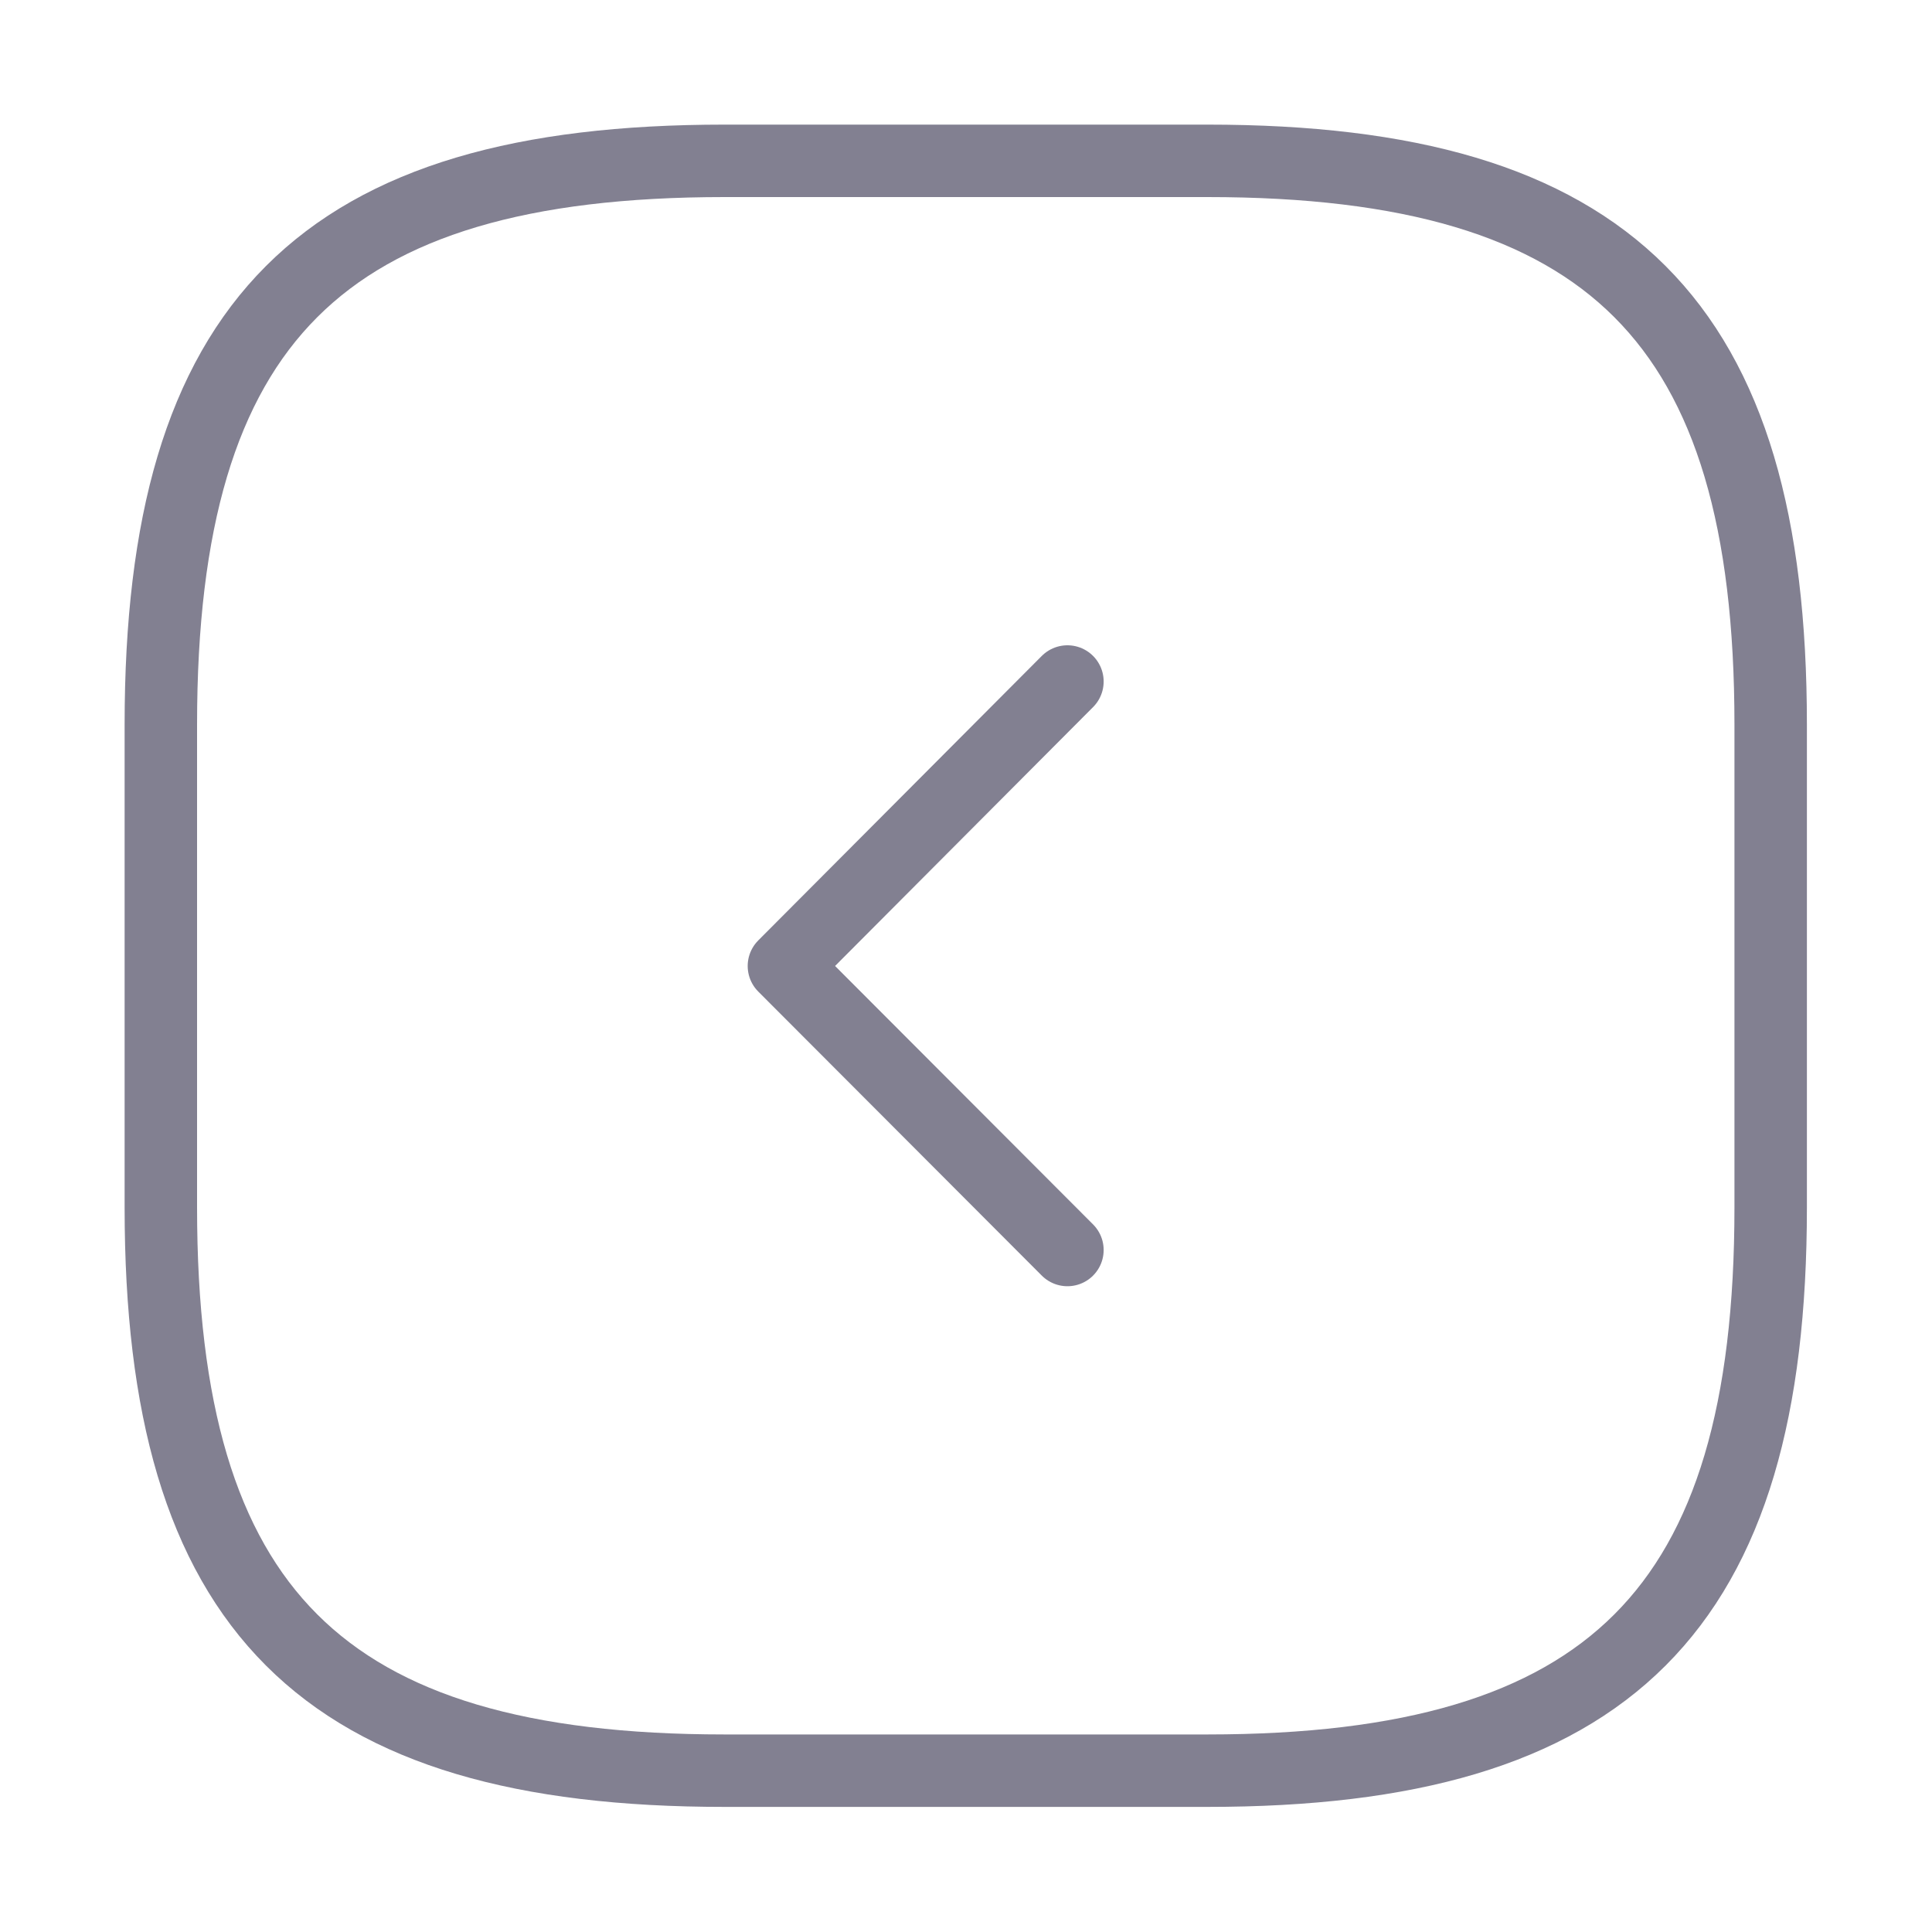
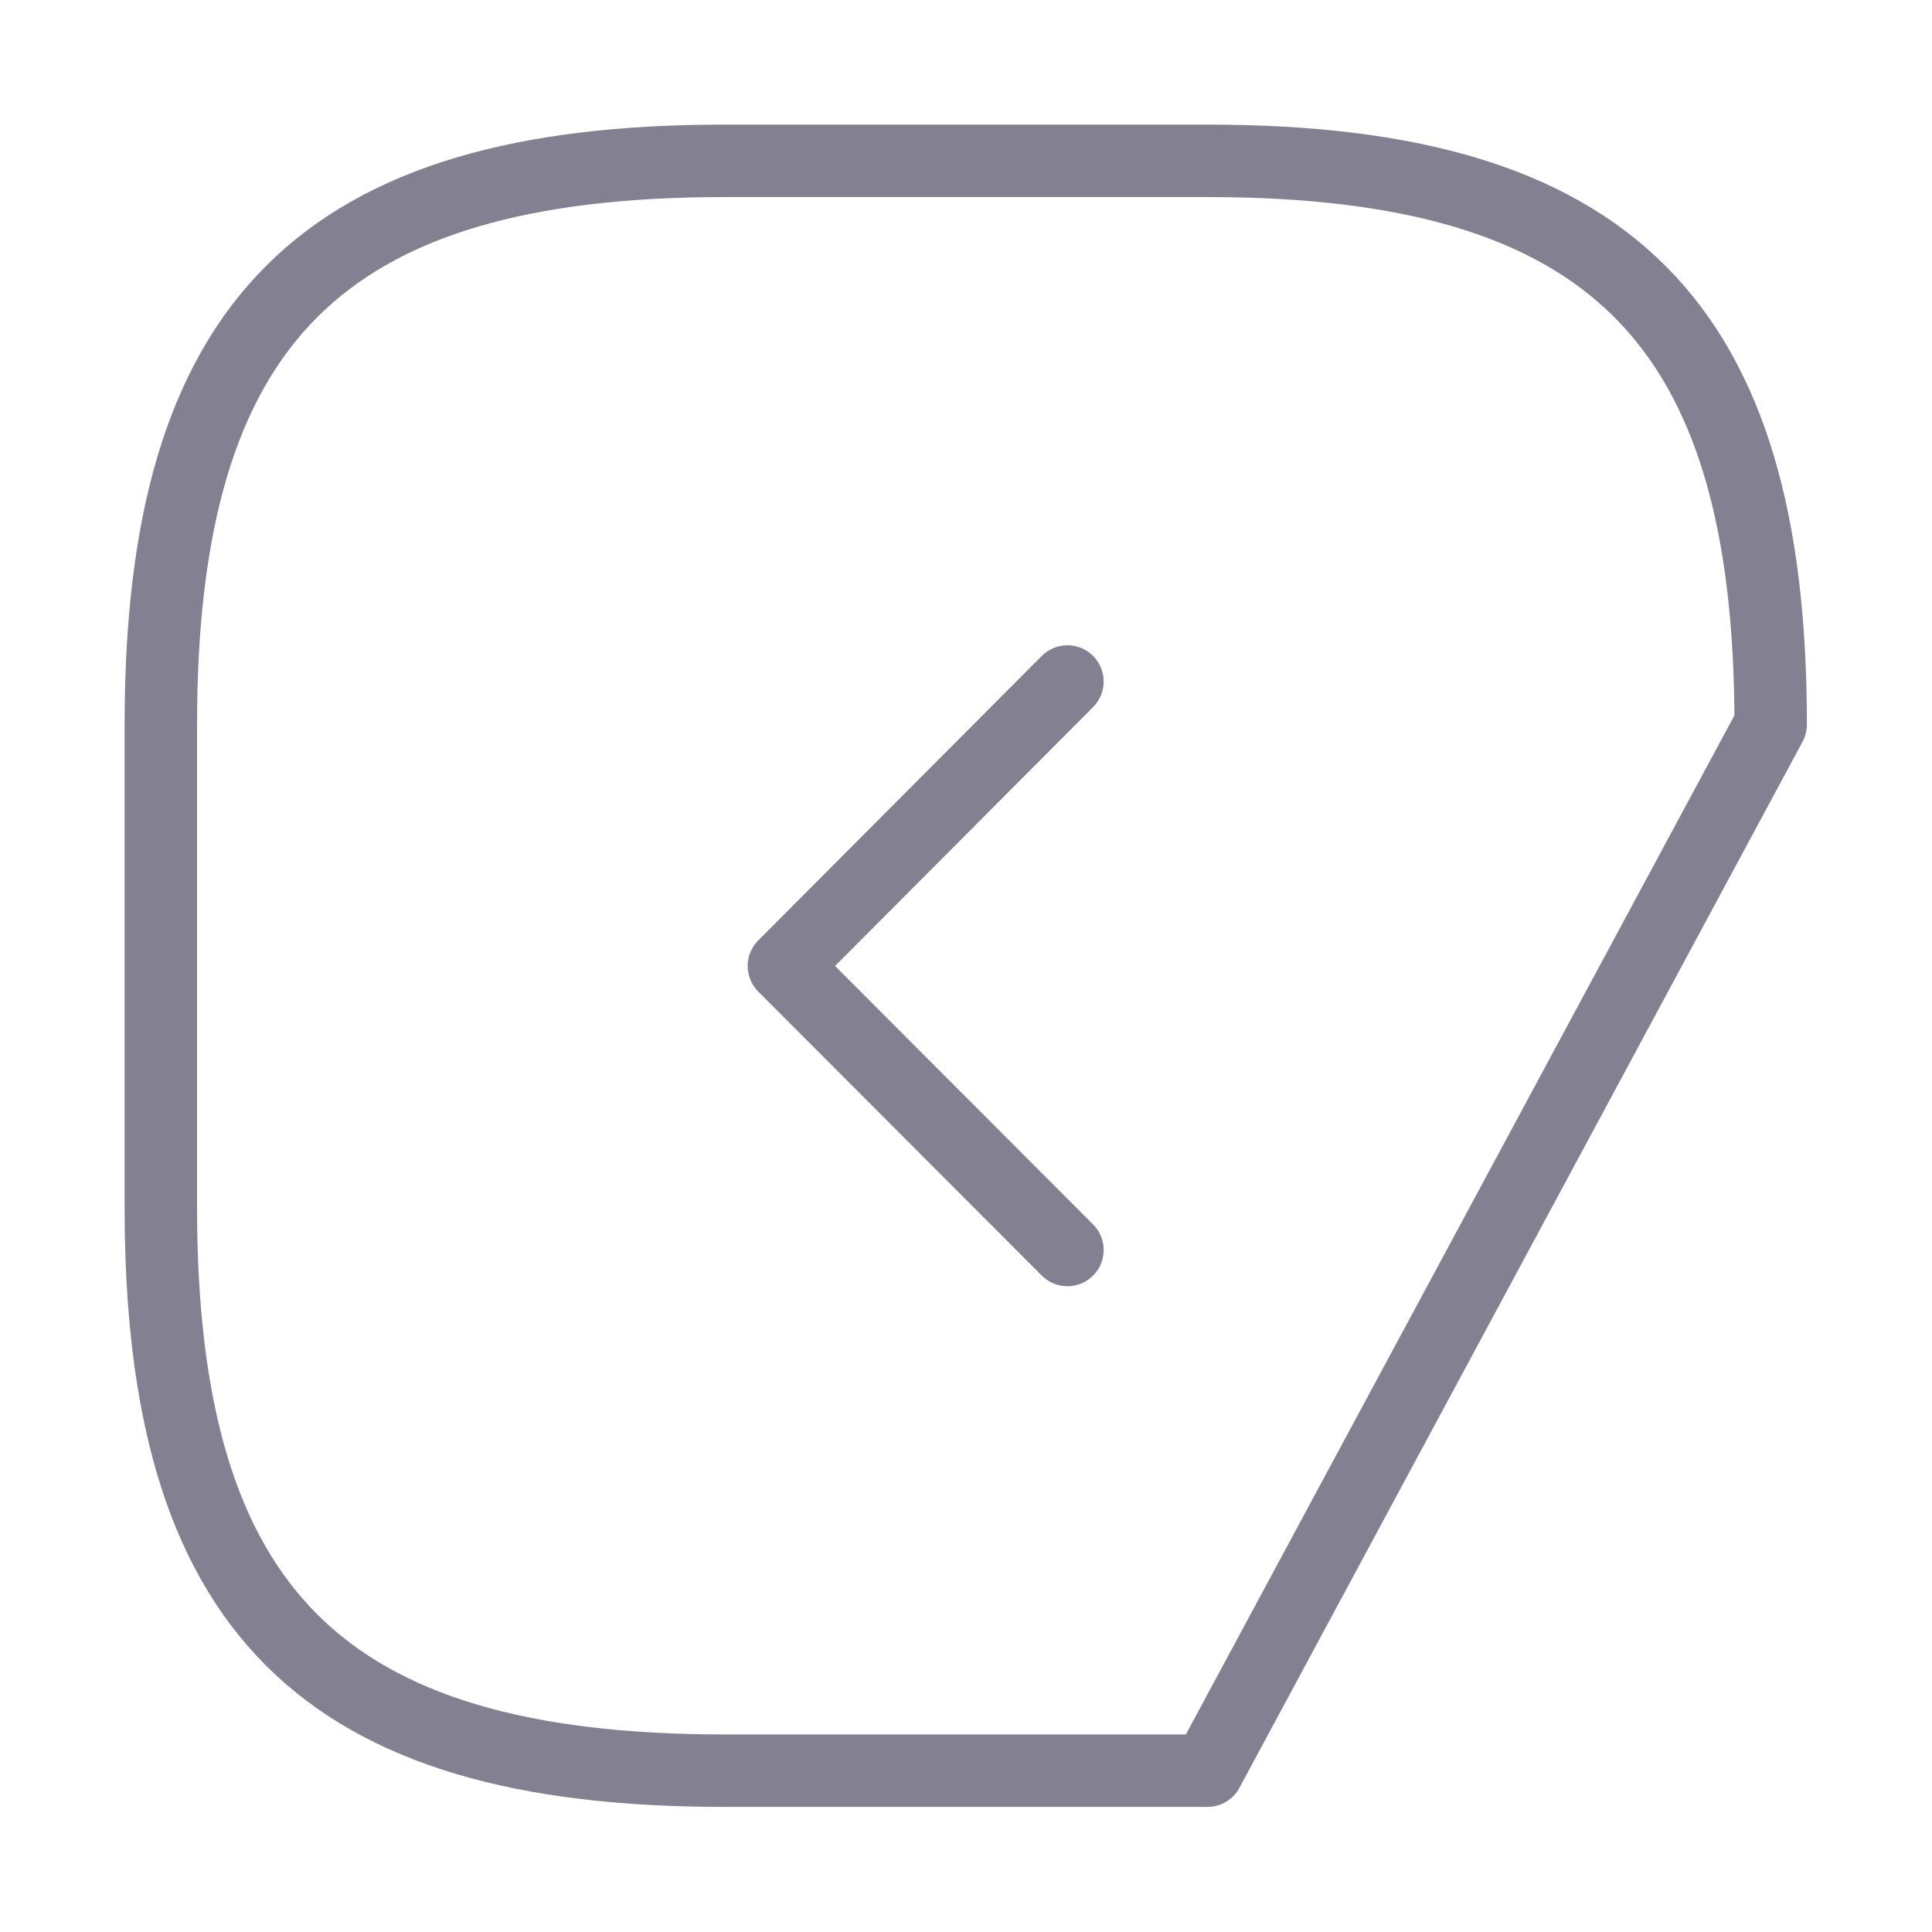
<svg xmlns="http://www.w3.org/2000/svg" width="40" height="40" viewBox="0 0 40 40" fill="none">
  <desc>
			Created with Pixso.
	</desc>
  <defs />
-   <rect id="vuesax/linear/arrow-square-left" rx="0" width="39" height="39" transform="translate(0.5 0.5)" fill="#FFFFFF" fill-opacity="0" />
-   <path id="Vector" d="M25 36.66C33.33 36.66 36.66 33.33 36.66 25L36.66 15C36.66 6.66 33.33 3.33 25 3.33L15 3.33C6.66 3.33 3.33 6.66 3.33 15L3.33 25C3.33 33.33 6.66 36.66 15 36.66L25 36.66Z" stroke="#828091" stroke-opacity="1" stroke-width="1.5" stroke-linejoin="round" />
+   <path id="Vector" d="M25 36.66L36.66 15C36.66 6.66 33.33 3.33 25 3.33L15 3.33C6.66 3.33 3.33 6.66 3.33 15L3.33 25C3.33 33.33 6.66 36.66 15 36.66L25 36.66Z" stroke="#828091" stroke-opacity="1" stroke-width="1.5" stroke-linejoin="round" />
  <path id="Vector" d="M22.1 25.88L16.23 20L22.1 14.11" stroke="#828091" stroke-opacity="1" stroke-width="1.5" stroke-linejoin="round" stroke-linecap="round" />
  <g opacity="0" />
</svg>